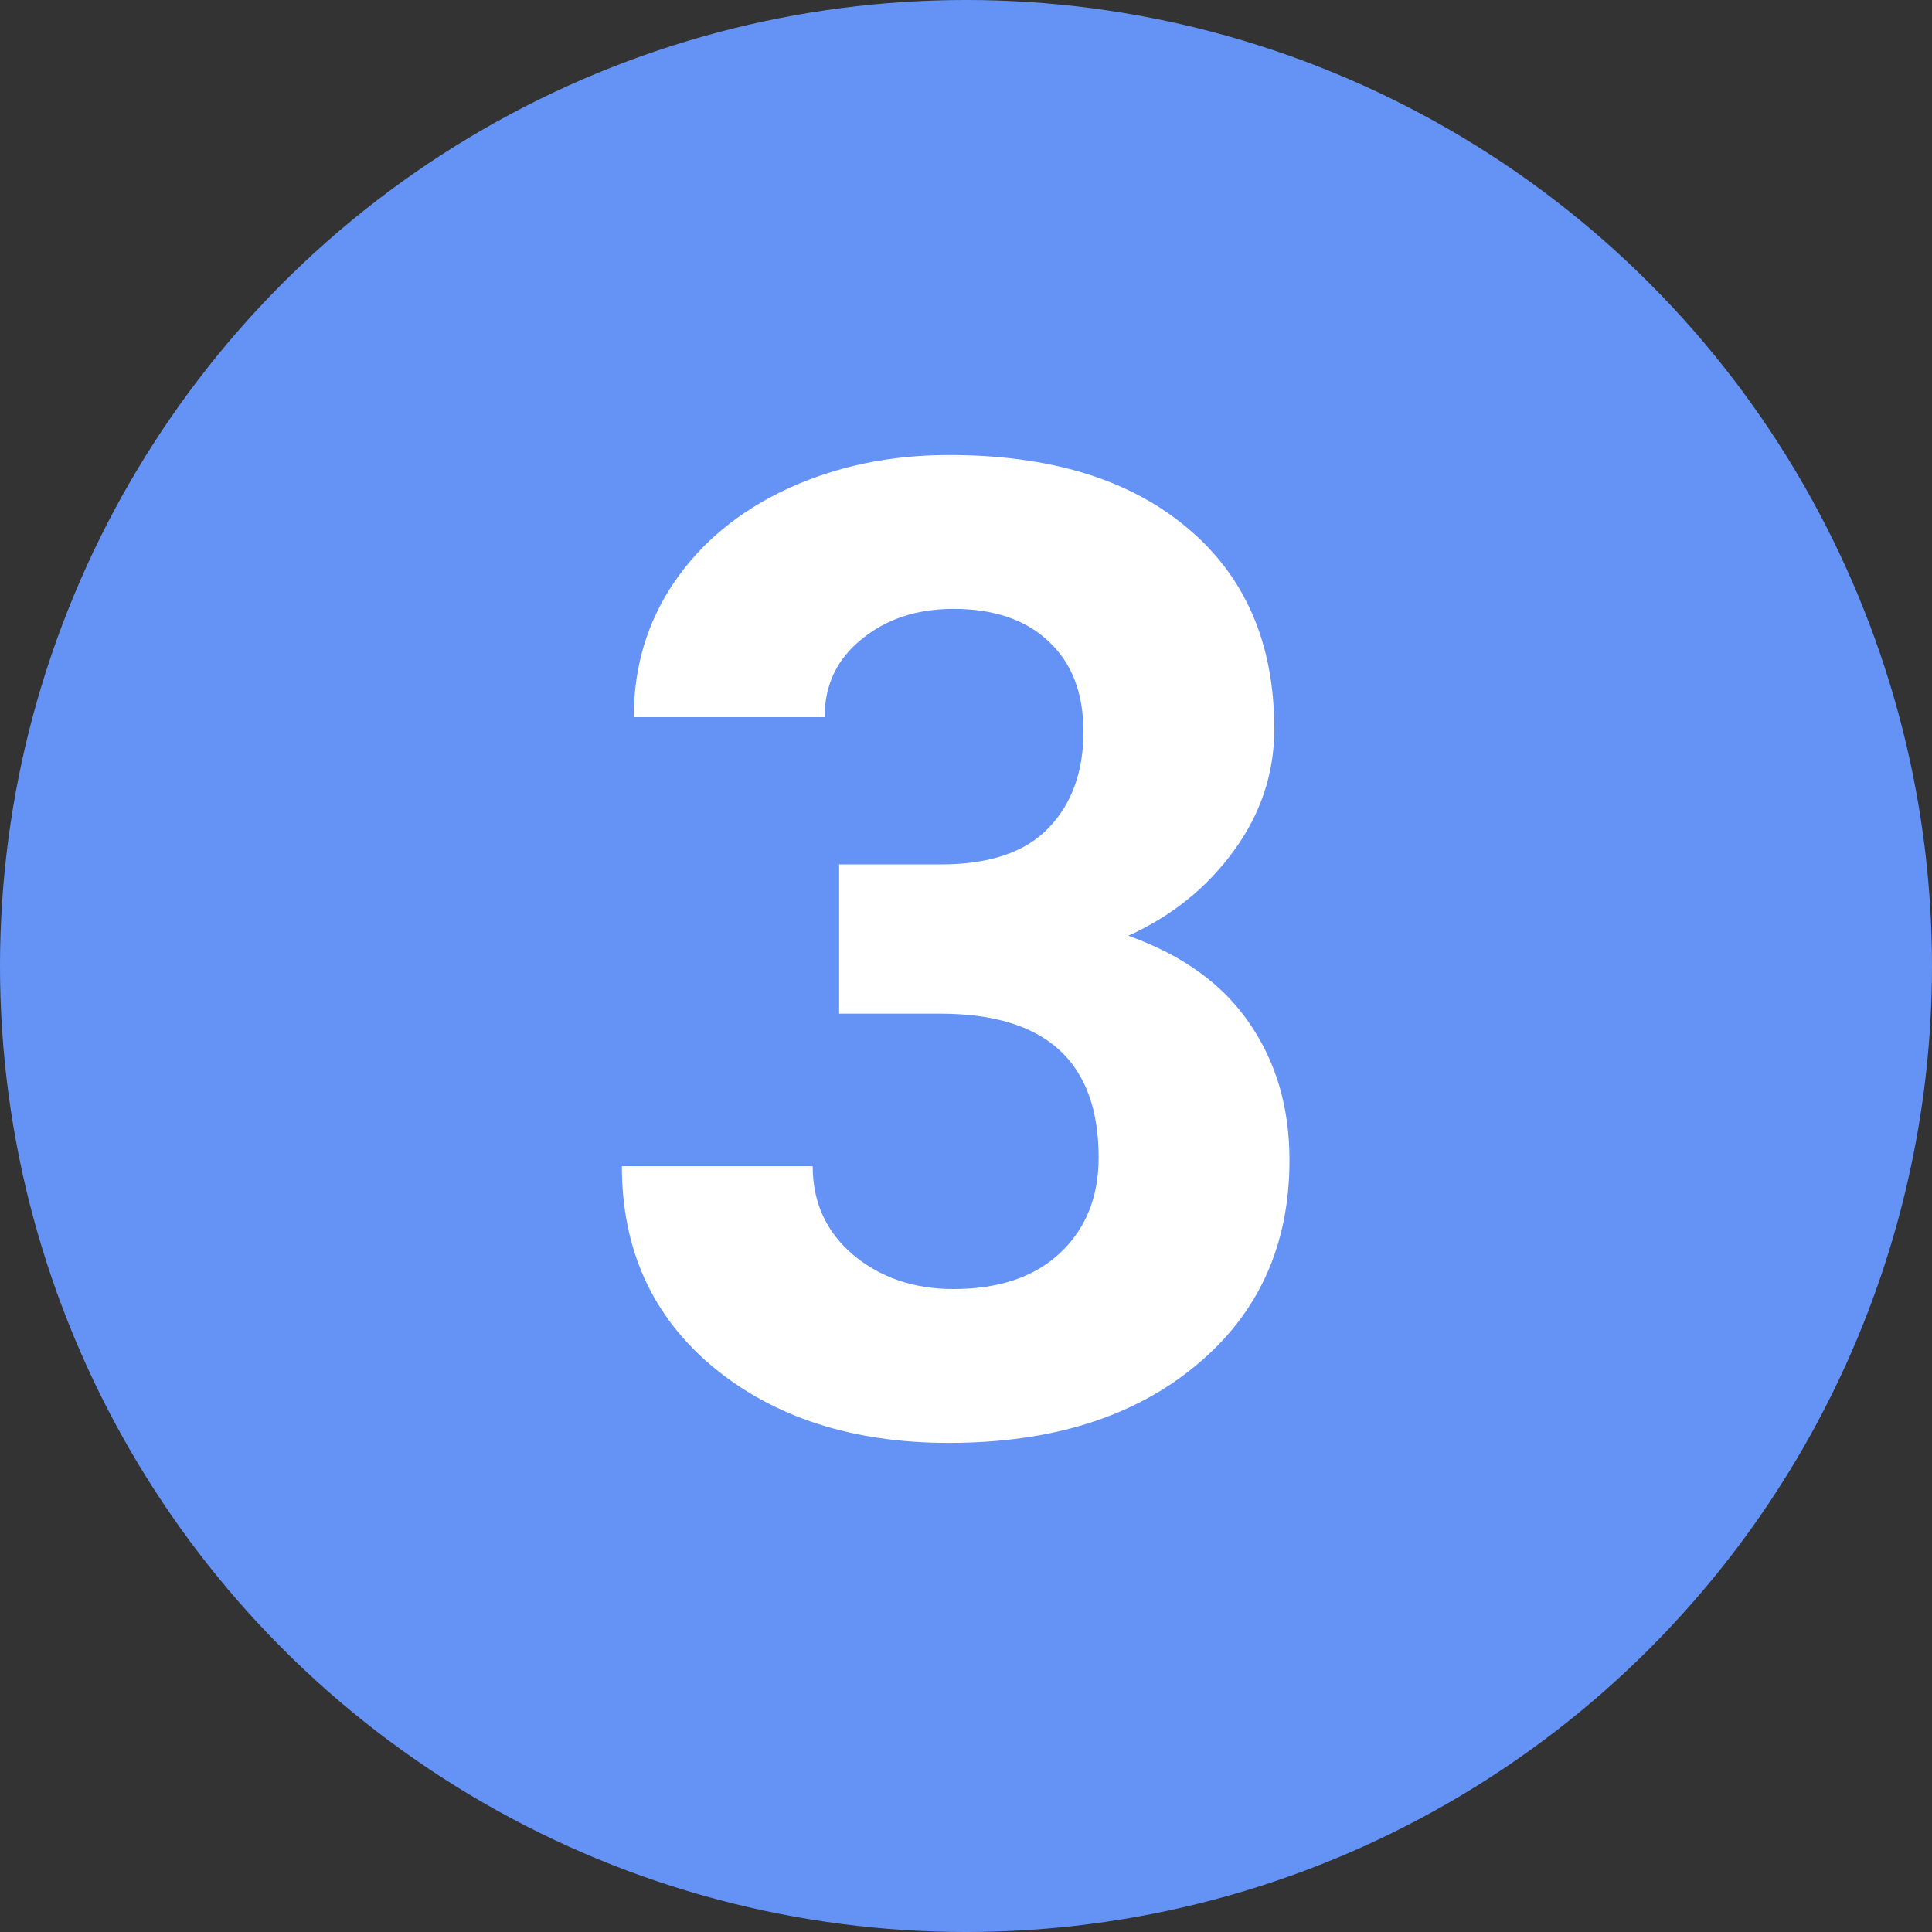
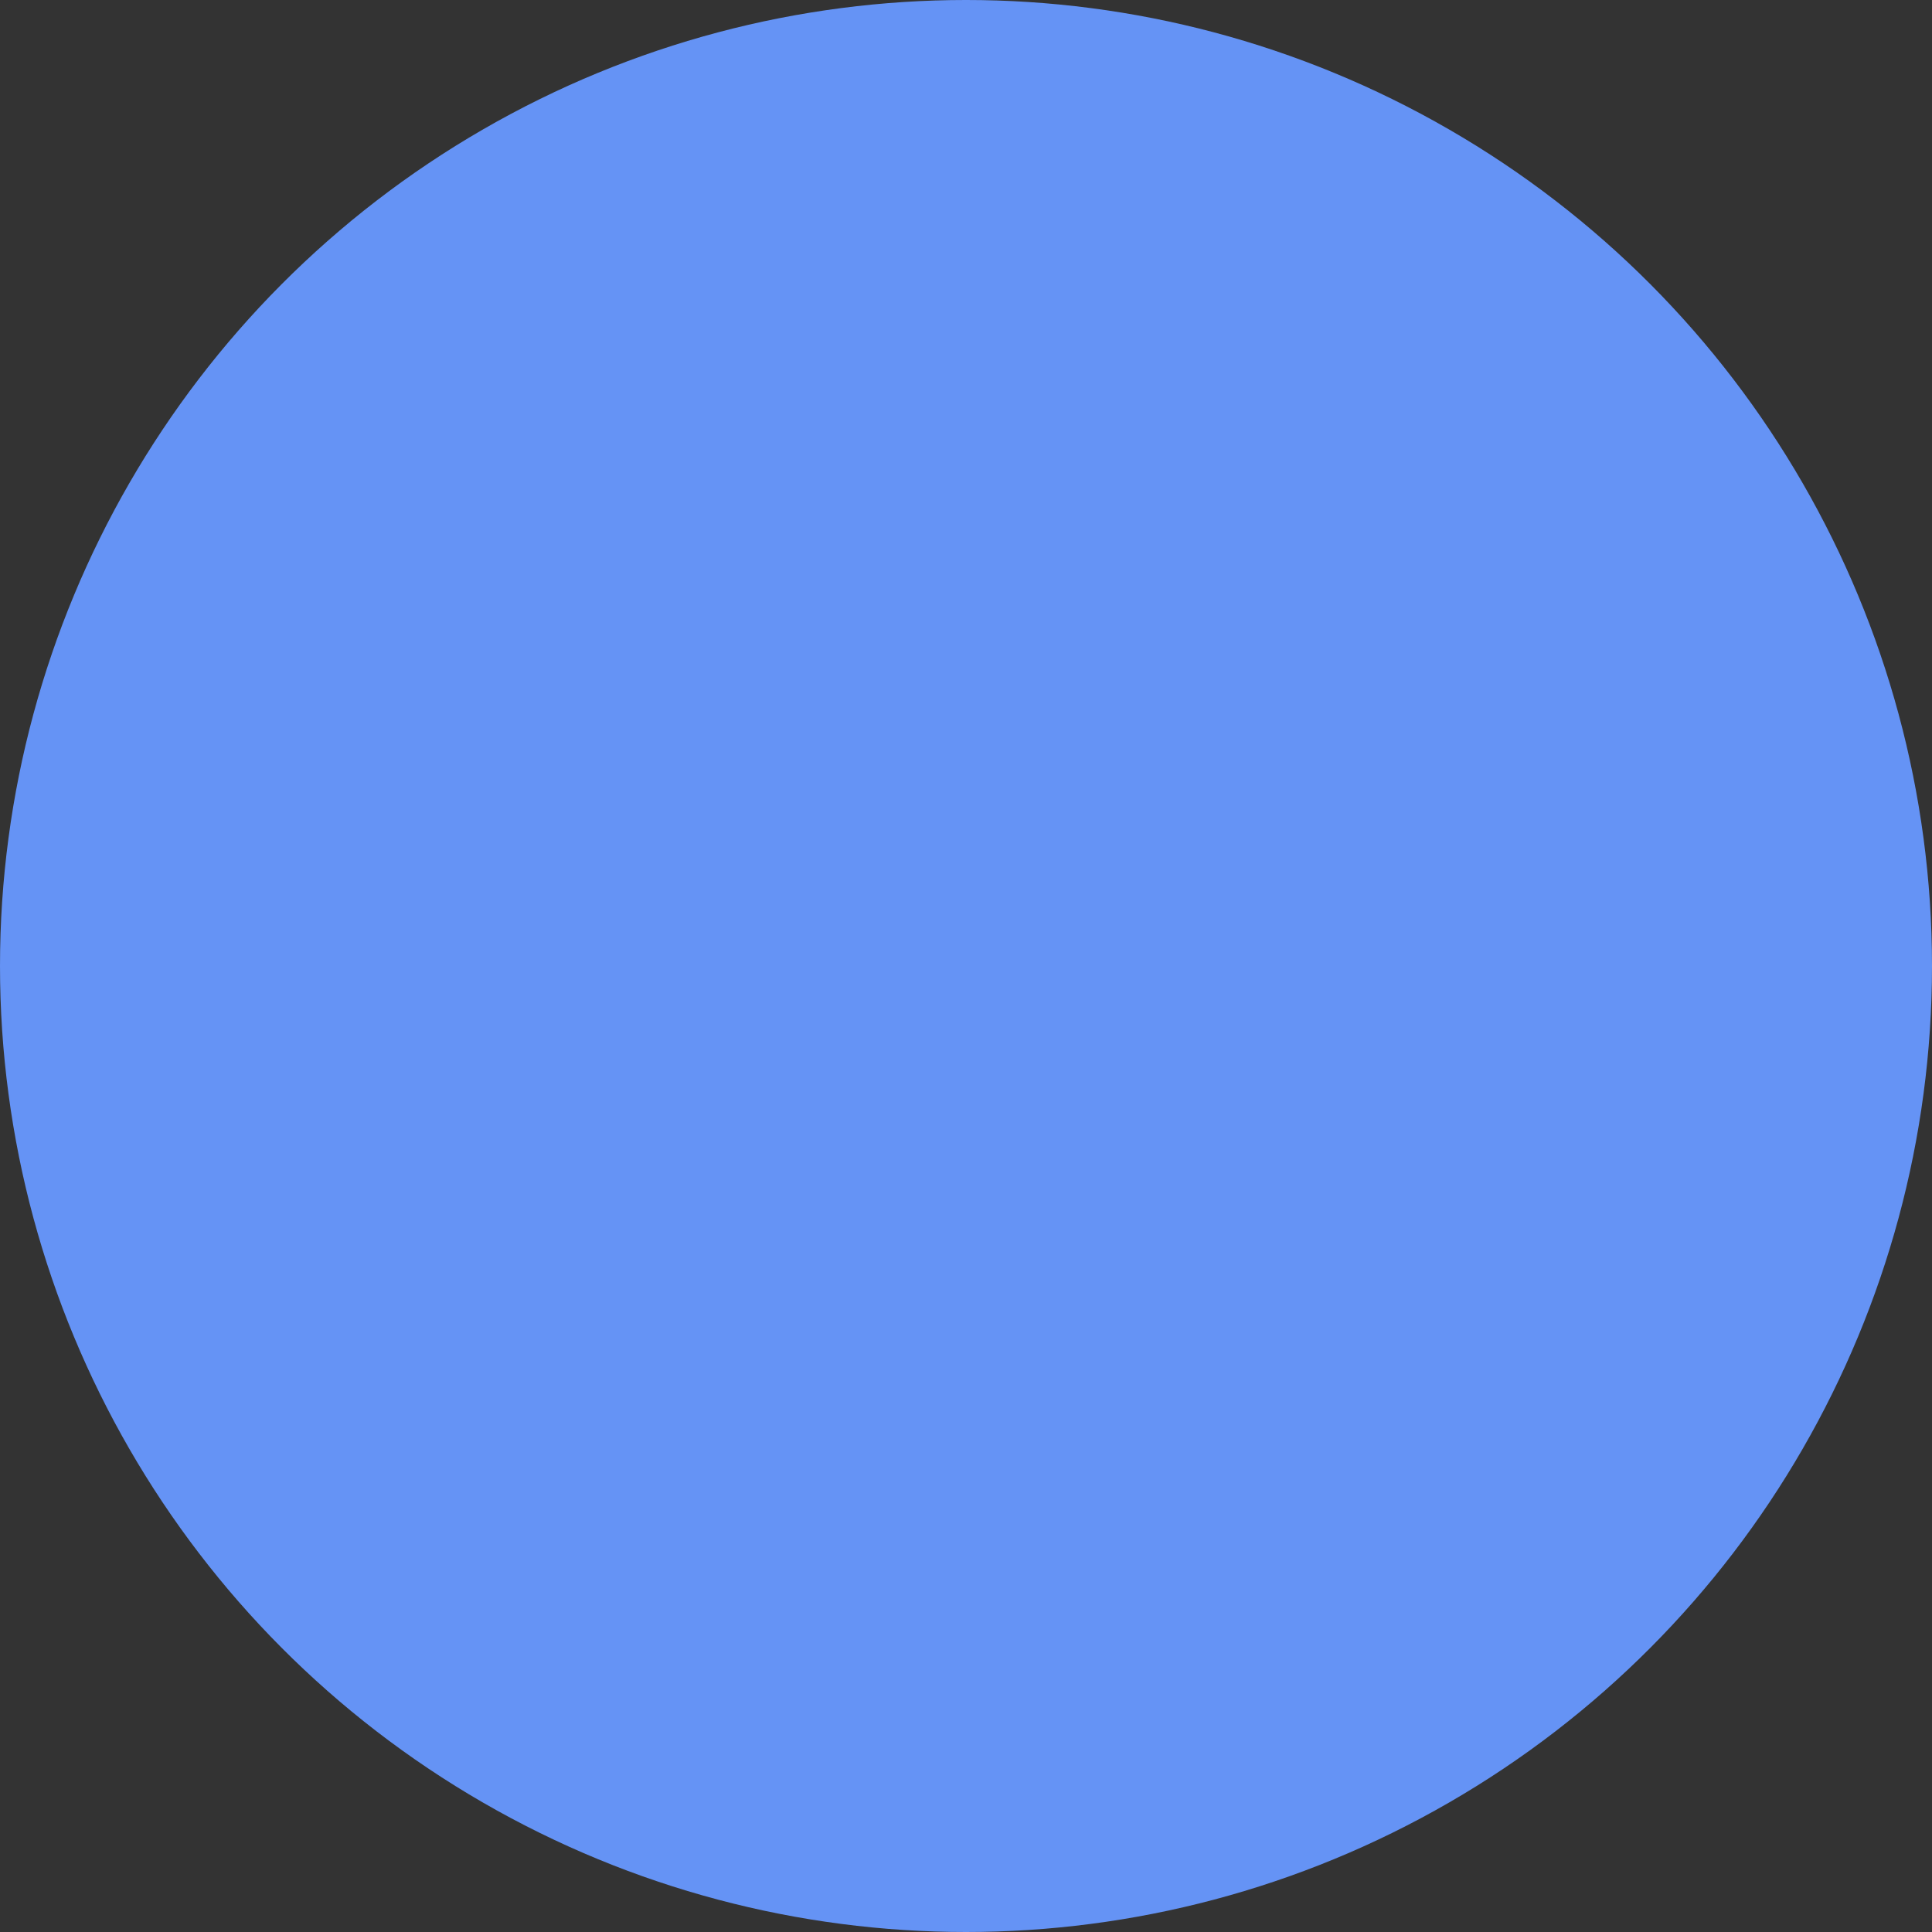
<svg xmlns="http://www.w3.org/2000/svg" width="100" height="100" viewBox="0 0 100 100" fill="none">
  <rect x="0" y="0" width="100" height="100" fill="#333333" stroke="none" />
  <circle cx="50" cy="50" r="50" fill="#6593F5" />
-   <path d="M43.433 44.742H48.696C51.203 44.742 53.06 44.116 54.268 42.862C55.475 41.609 56.079 39.946 56.079 37.872C56.079 35.867 55.475 34.306 54.268 33.19C53.083 32.073 51.442 31.515 49.346 31.515C47.454 31.515 45.871 32.039 44.595 33.087C43.319 34.112 42.681 35.457 42.681 37.12H32.803C32.803 34.523 33.498 32.198 34.888 30.148C36.3 28.074 38.26 26.456 40.767 25.294C43.296 24.132 46.076 23.551 49.106 23.551C54.37 23.551 58.495 24.815 61.48 27.345C64.465 29.851 65.957 33.315 65.957 37.735C65.957 40.014 65.262 42.11 63.872 44.024C62.482 45.938 60.659 47.408 58.403 48.434C61.206 49.436 63.291 50.94 64.658 52.945C66.048 54.95 66.743 57.32 66.743 60.055C66.743 64.475 65.125 68.019 61.89 70.685C58.677 73.351 54.416 74.684 49.106 74.684C44.139 74.684 40.072 73.373 36.904 70.753C33.76 68.132 32.188 64.669 32.188 60.362H42.065C42.065 62.231 42.76 63.758 44.15 64.942C45.563 66.127 47.295 66.72 49.346 66.72C51.693 66.72 53.527 66.105 54.849 64.874C56.193 63.621 56.865 61.969 56.865 59.918C56.865 54.95 54.131 52.467 48.662 52.467H43.433V44.742Z" fill="white" />
</svg>